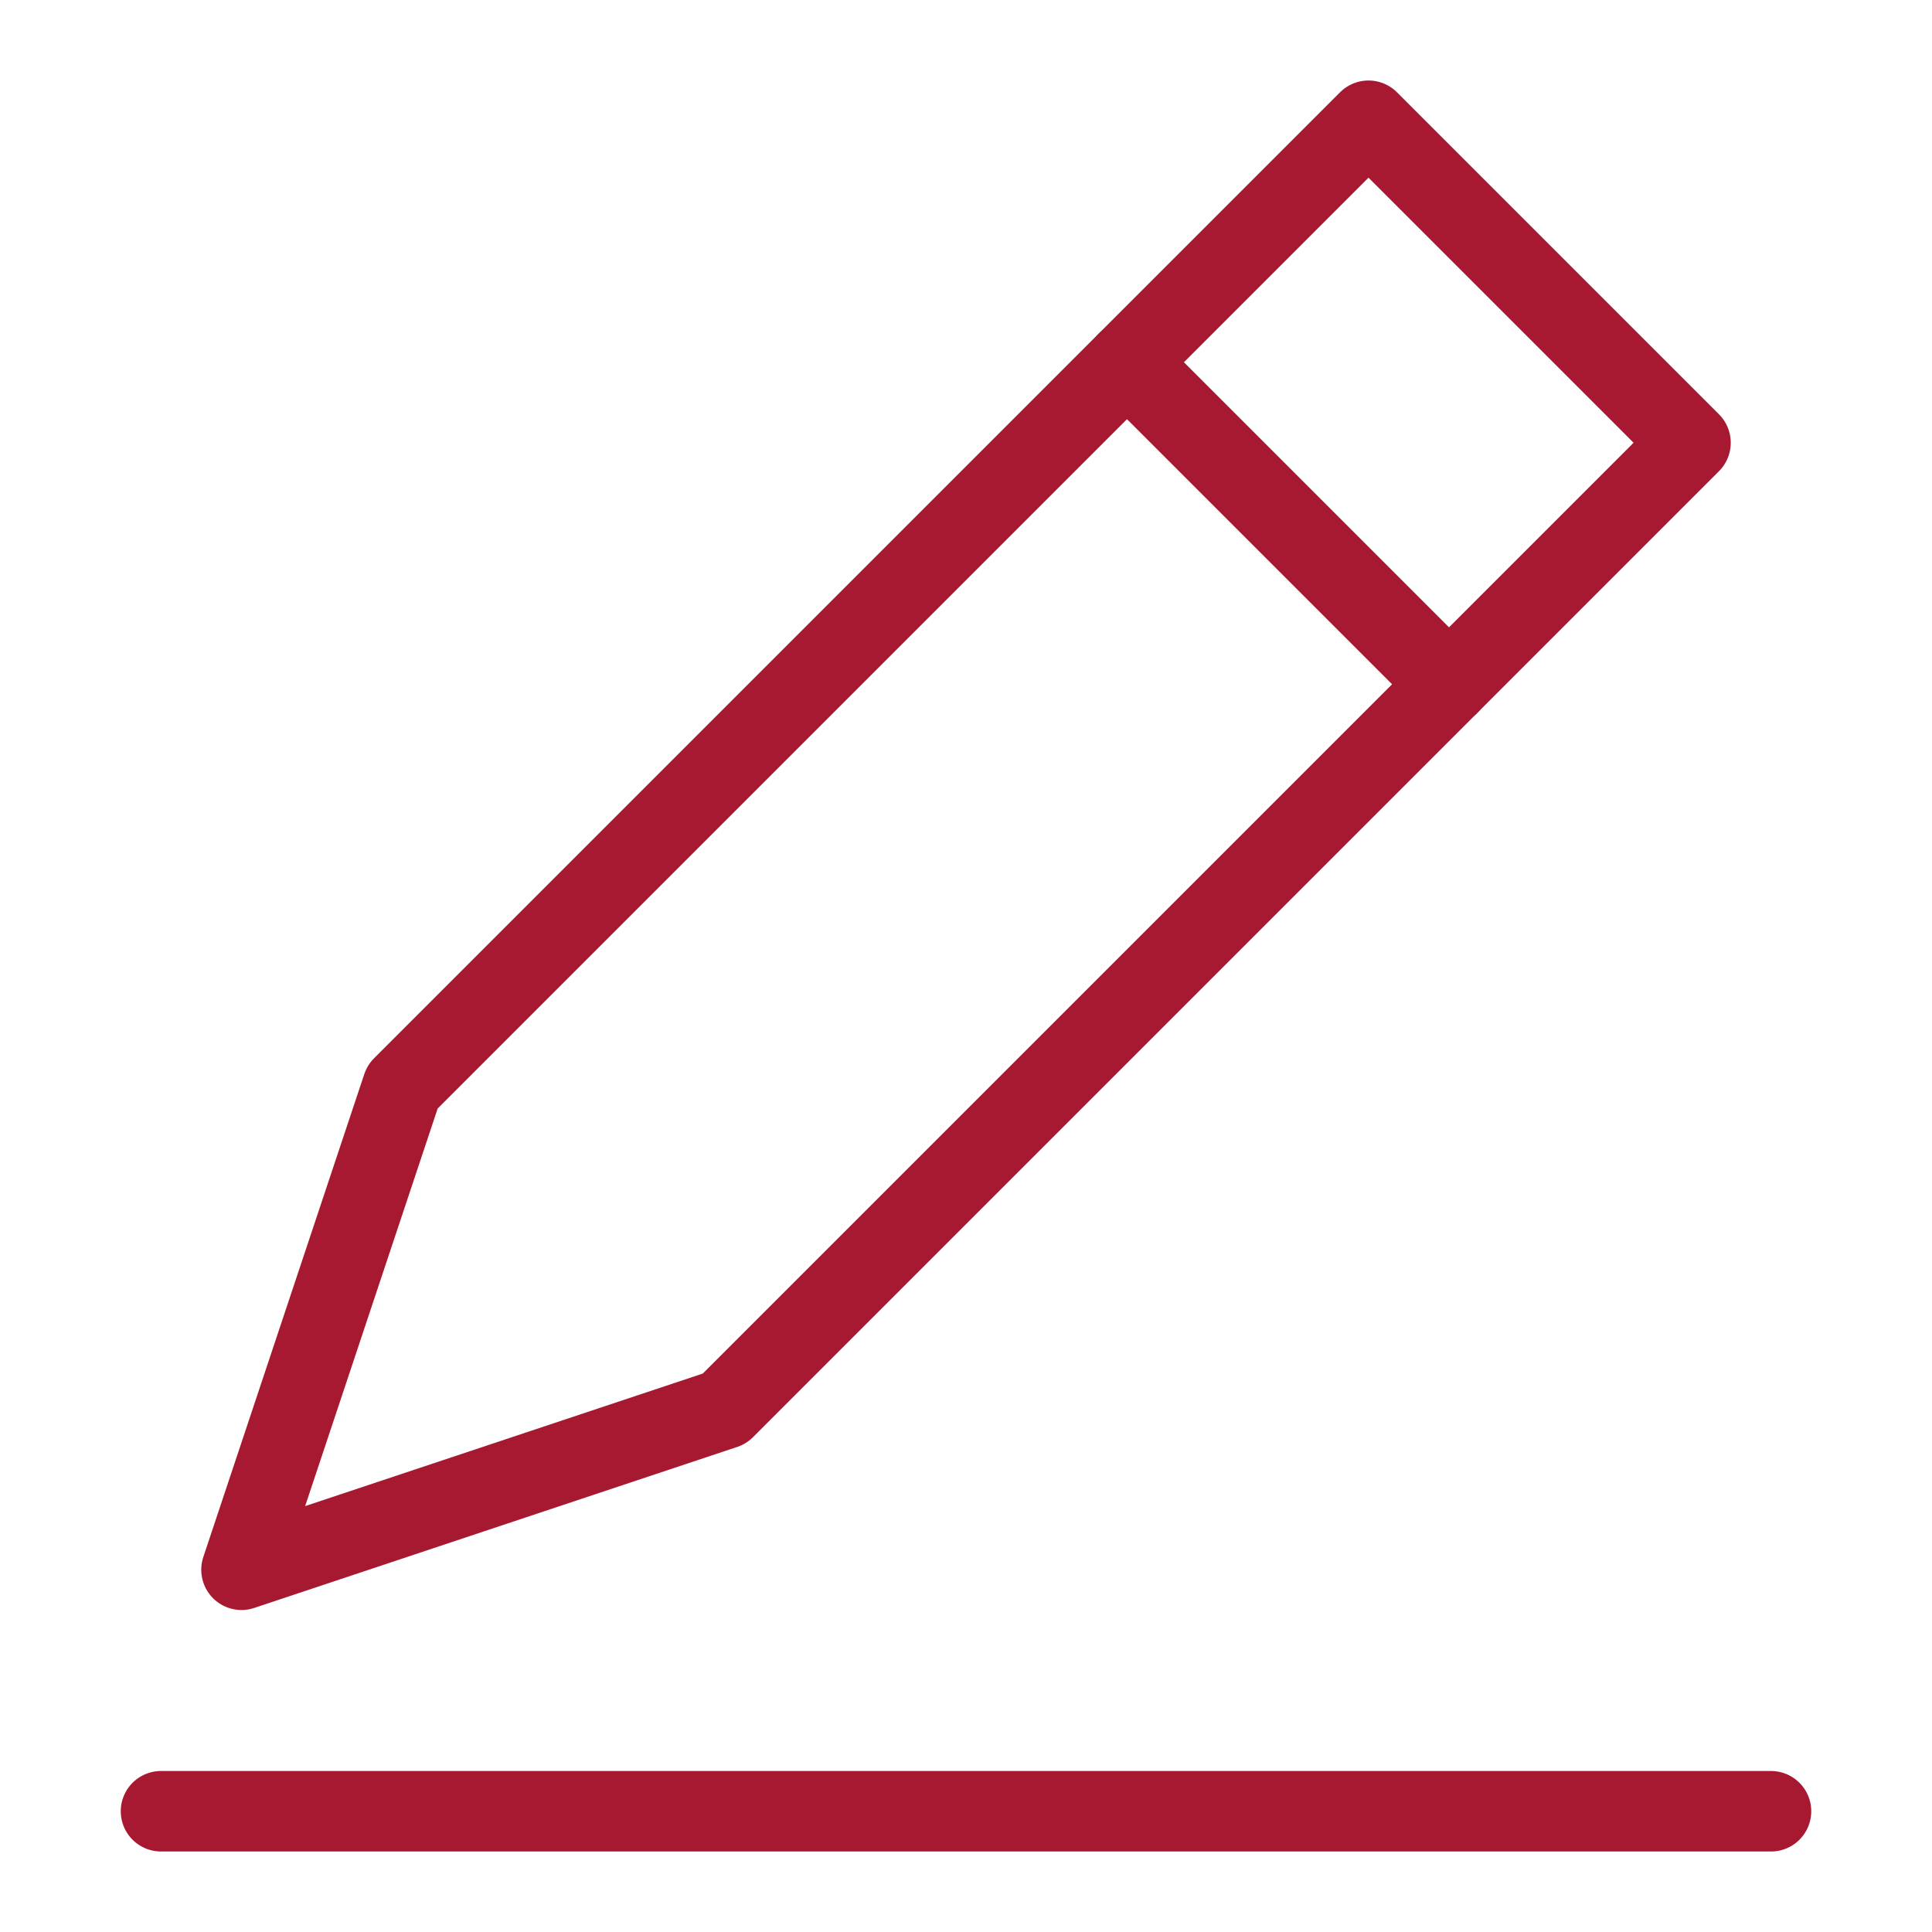
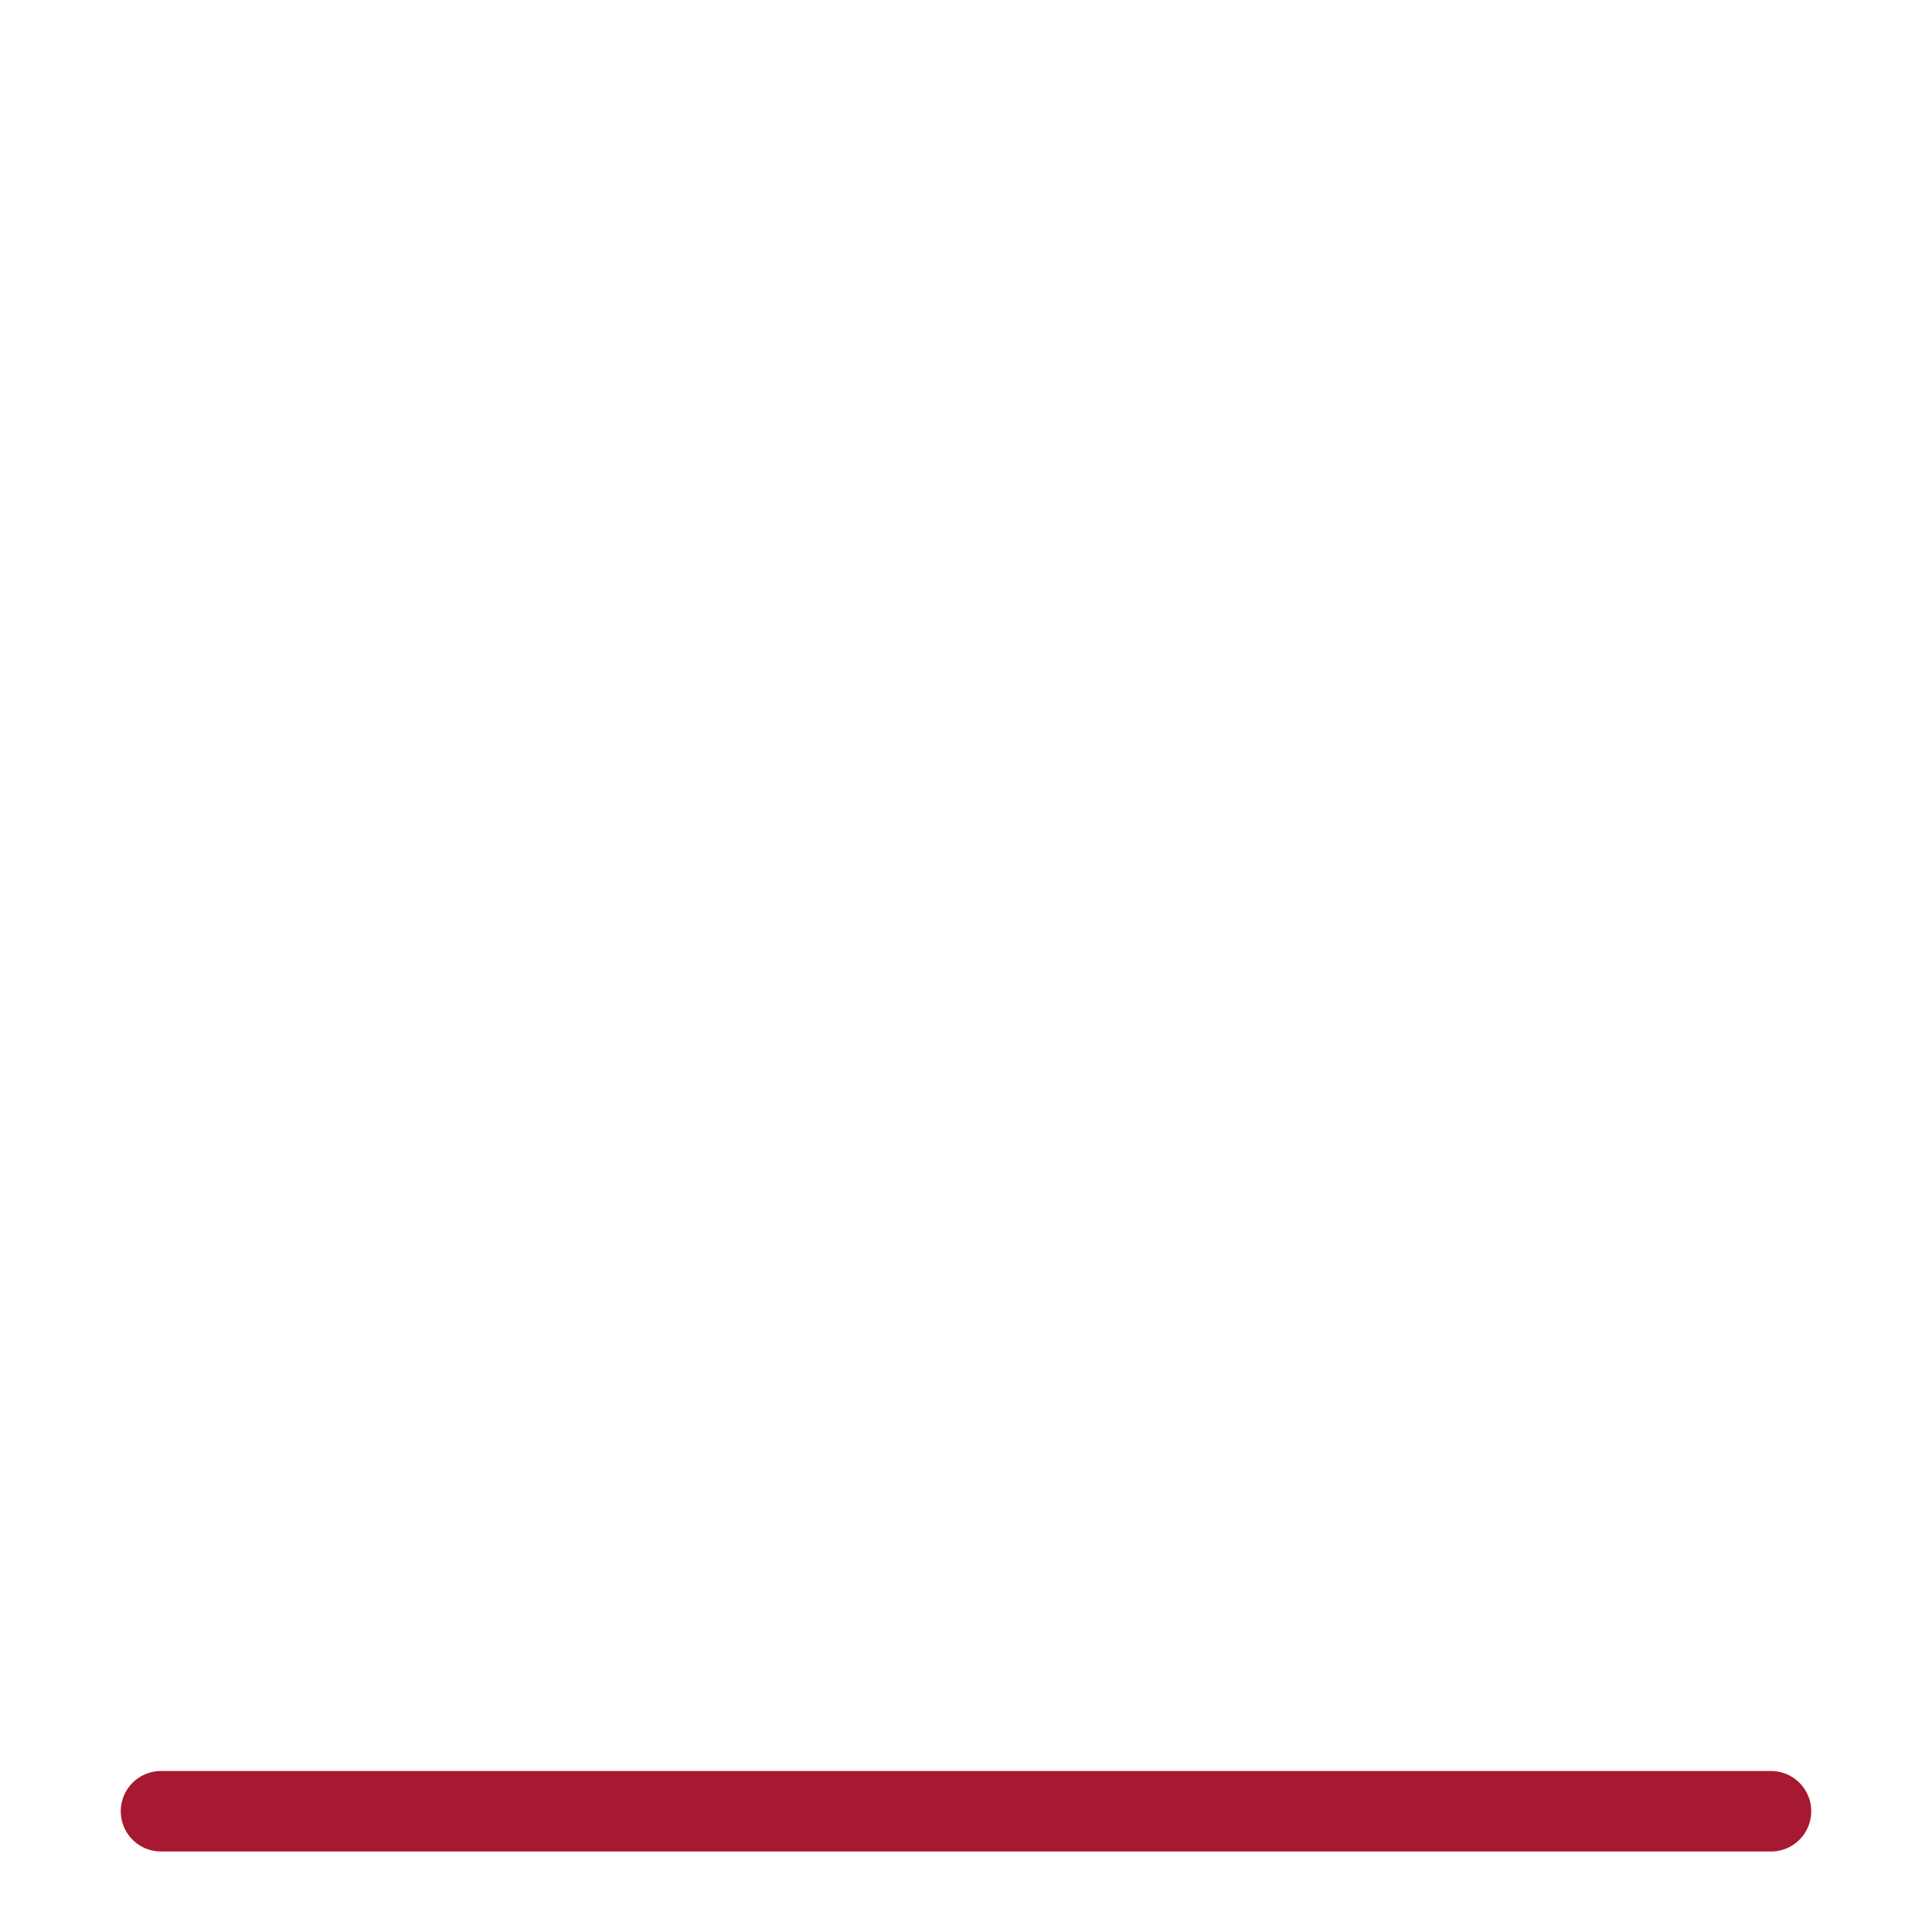
<svg xmlns="http://www.w3.org/2000/svg" width="48" height="48" viewBox="0 0 48 48">
  <g class="nc-icon-wrapper" stroke-linecap="round" stroke-linejoin="round" stroke-width="2" fill="#a71930" stroke="#a71930">
    <line data-color="color-2" x1="4" y1="45" x2="44" y2="45" fill="none" stroke-miterlimit="10" />
-     <line data-color="color-2" x1="28" y1="9" x2="36" y2="17" fill="none" stroke-miterlimit="10" />
-     <polygon points="18 35 6 39 10 27 34 3 42 11 18 35" fill="none" stroke="#a71930" stroke-miterlimit="10" />
  </g>
</svg>